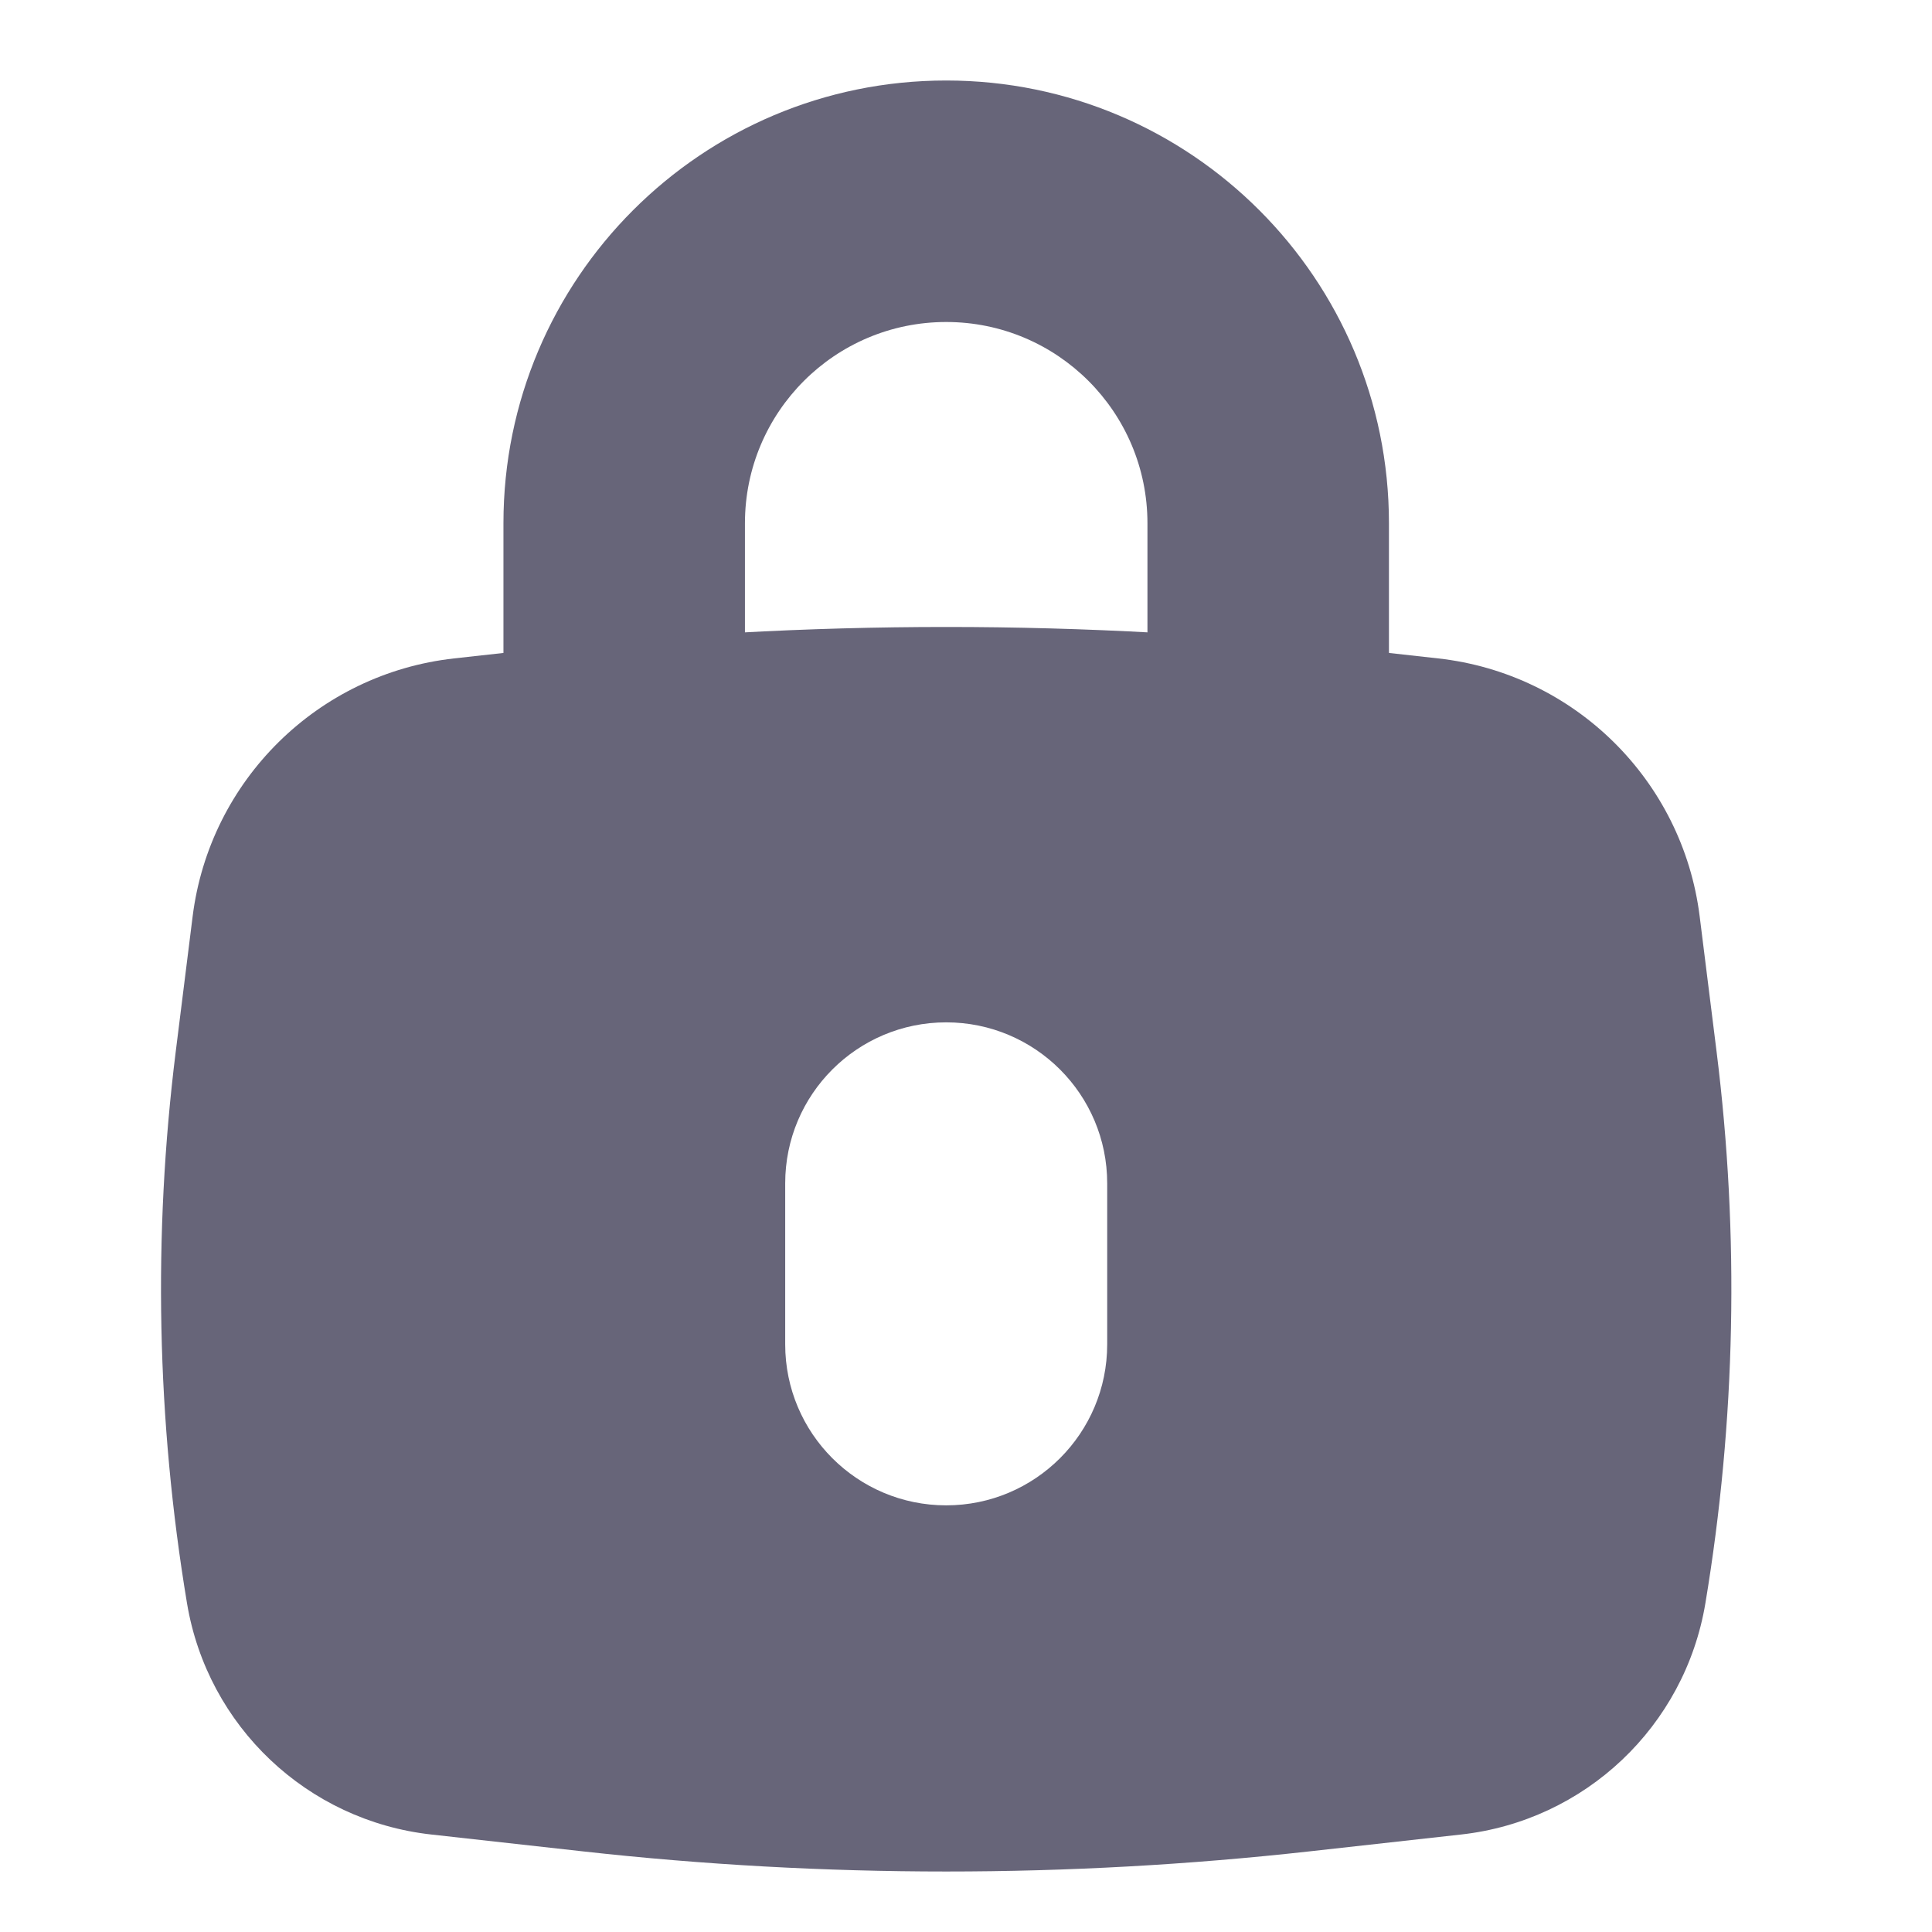
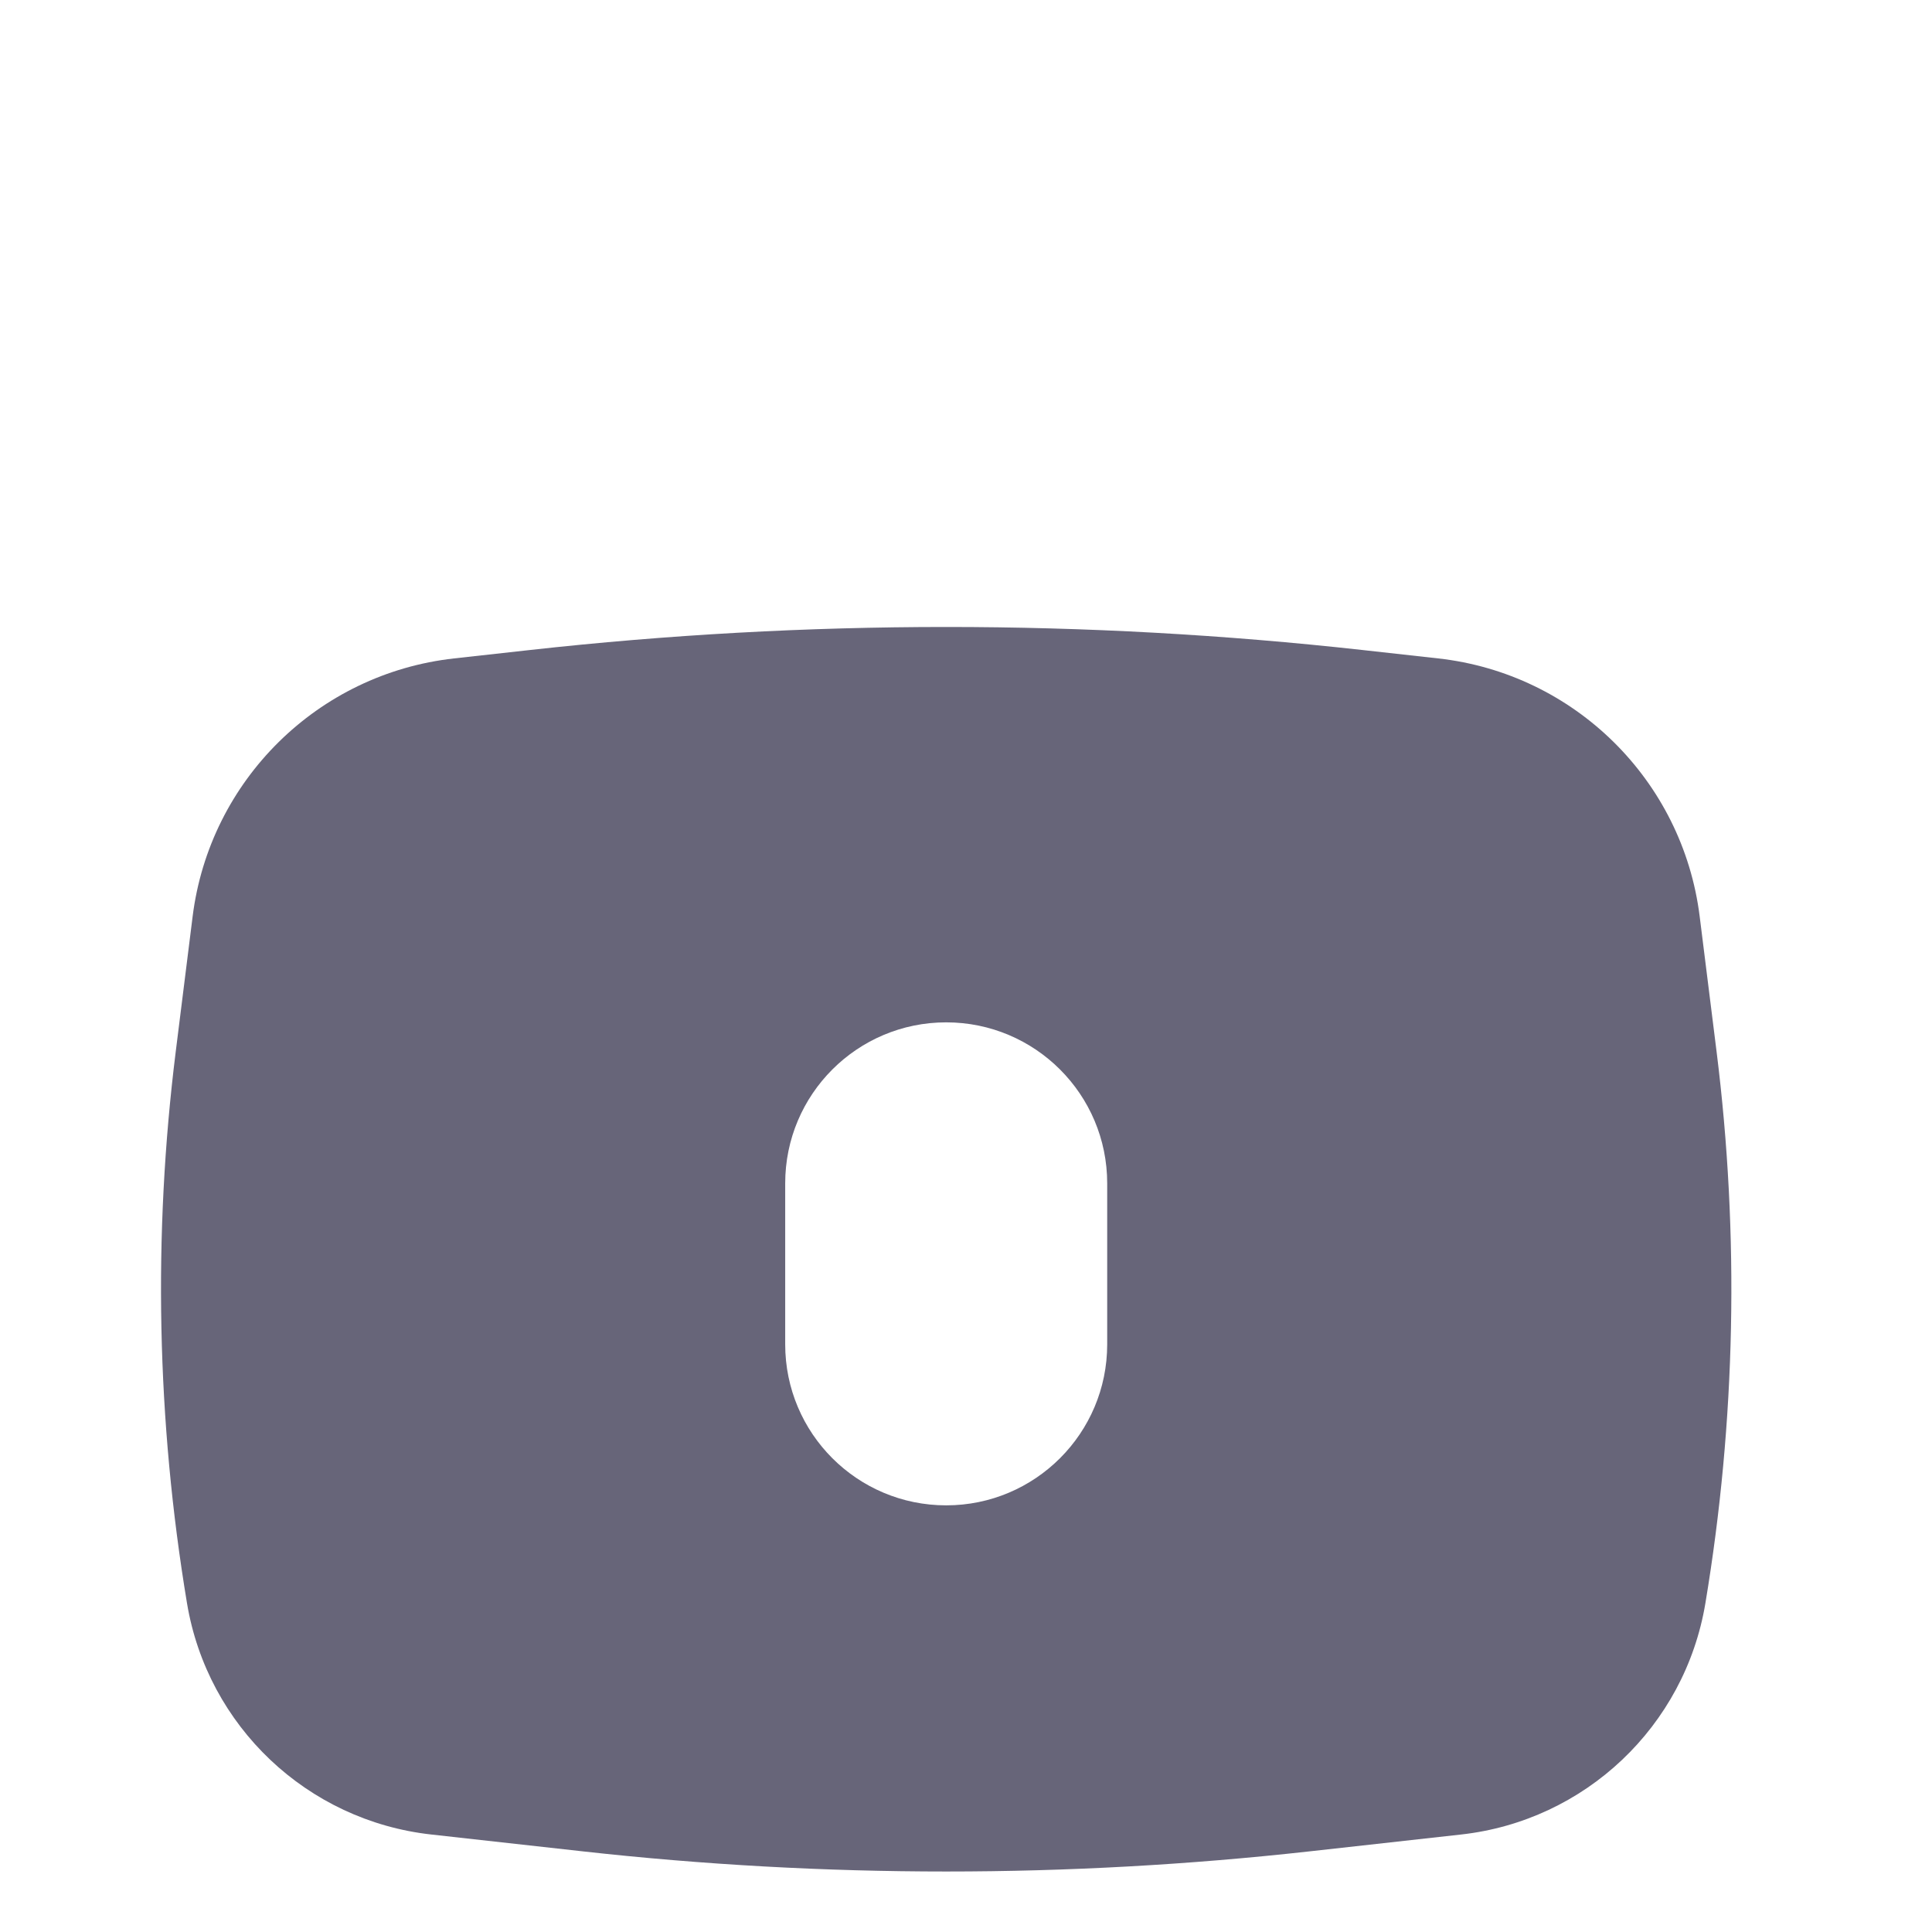
<svg xmlns="http://www.w3.org/2000/svg" width="24" height="24" viewBox="0 0 24 24" fill="none">
-   <path fill-rule="evenodd" clip-rule="evenodd" d="M11.754 4C10.373 4 9.254 5.119 9.254 6.5V9.5C9.254 10.328 8.582 11 7.754 11C6.925 11 6.254 10.328 6.254 9.5V6.5C6.254 3.462 8.716 1 11.754 1C14.791 1 17.254 3.462 17.254 6.5V9.5C17.254 10.328 16.582 11 15.754 11C14.925 11 14.254 10.328 14.254 9.5V6.5C14.254 5.119 13.135 4 11.754 4Z" fill="#676579" />
  <path fill-rule="evenodd" clip-rule="evenodd" d="M5.642 8.179C3.949 8.367 2.605 9.693 2.393 11.384L2.183 13.064C1.899 15.343 1.946 17.651 2.323 19.916C2.578 21.445 3.817 22.618 5.358 22.789L7.237 22.998C10.239 23.332 13.269 23.332 16.271 22.998L18.15 22.789C19.691 22.618 20.93 21.445 21.185 19.916C21.562 17.651 21.609 15.343 21.324 13.064L21.114 11.384C20.903 9.693 19.559 8.367 17.865 8.179L16.928 8.075C13.489 7.693 10.019 7.693 6.58 8.075L5.642 8.179ZM11.754 12.7C10.649 12.7 9.754 13.595 9.754 14.7V16.7C9.754 17.805 10.649 18.7 11.754 18.7C12.858 18.7 13.754 17.805 13.754 16.7V14.7C13.754 13.595 12.858 12.7 11.754 12.7Z" fill="#676579" />
</svg>